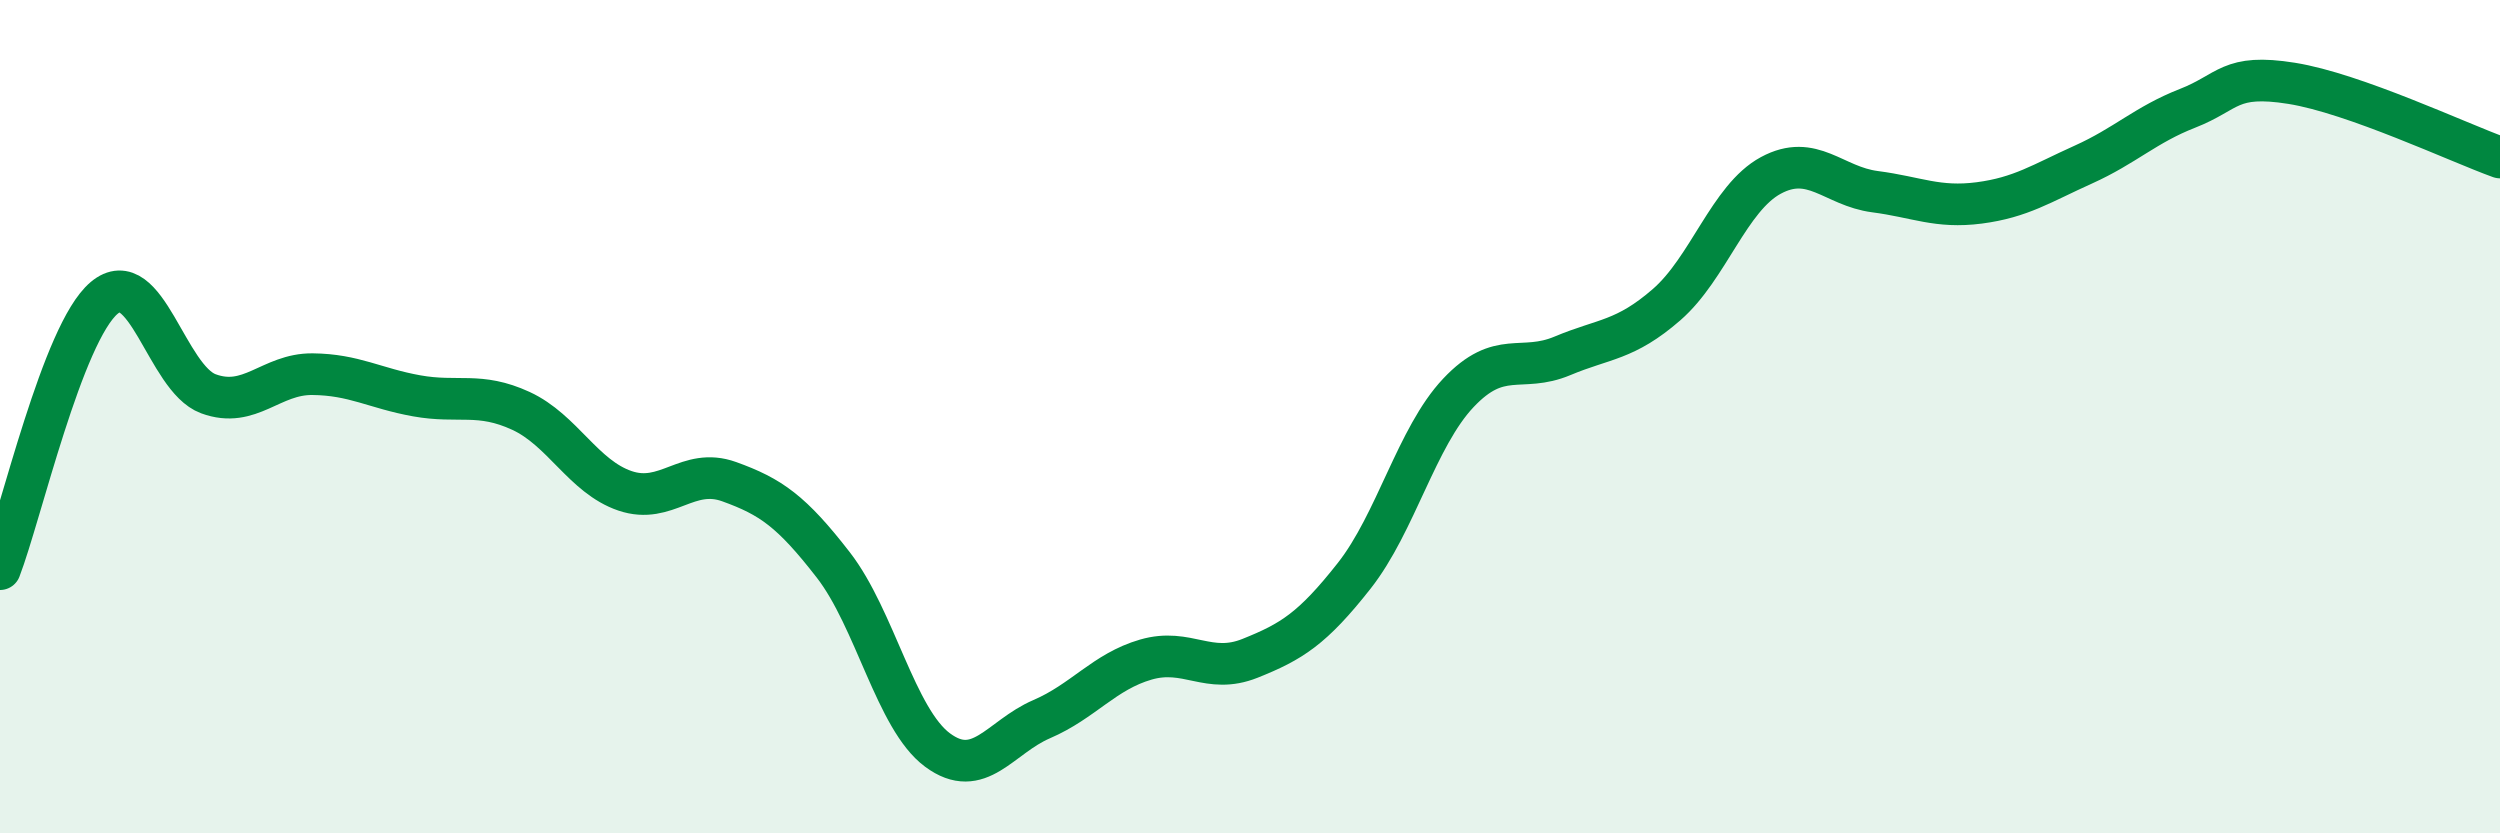
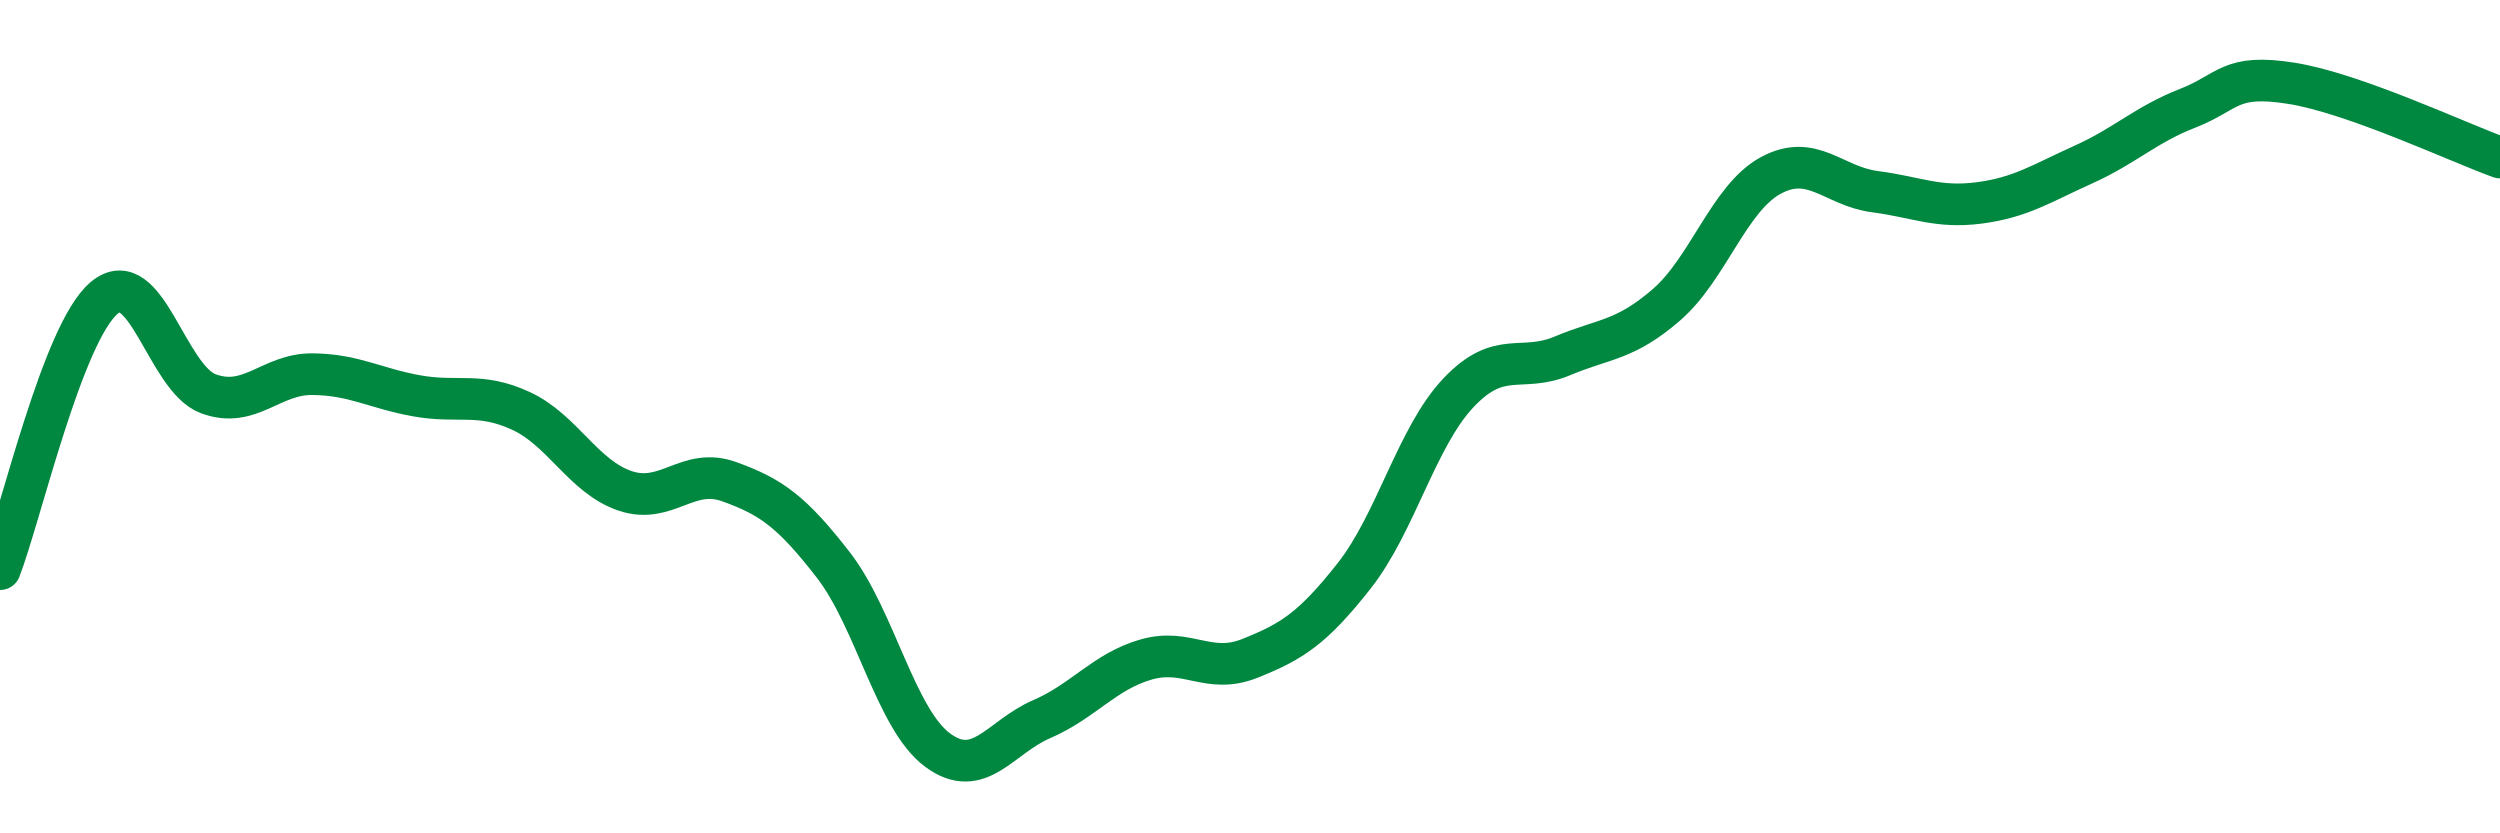
<svg xmlns="http://www.w3.org/2000/svg" width="60" height="20" viewBox="0 0 60 20">
-   <path d="M 0,13.66 C 0.5,12.36 1.5,7.99 2.5,7.15 C 3.5,6.31 4,9.08 5,9.45 C 6,9.82 6.5,8.97 7.5,8.98 C 8.5,8.99 9,9.32 10,9.5 C 11,9.68 11.5,9.4 12.5,9.86 C 13.5,10.32 14,11.44 15,11.78 C 16,12.12 16.5,11.2 17.5,11.56 C 18.5,11.92 19,12.27 20,13.56 C 21,14.85 21.5,17.26 22.5,18 C 23.5,18.74 24,17.69 25,17.26 C 26,16.83 26.5,16.12 27.5,15.83 C 28.5,15.54 29,16.2 30,15.8 C 31,15.4 31.5,15.09 32.5,13.82 C 33.5,12.55 34,10.49 35,9.43 C 36,8.37 36.5,8.96 37.5,8.54 C 38.5,8.12 39,8.18 40,7.31 C 41,6.44 41.5,4.75 42.5,4.21 C 43.5,3.67 44,4.47 45,4.6 C 46,4.73 46.5,5 47.5,4.87 C 48.5,4.74 49,4.4 50,3.95 C 51,3.5 51.5,2.99 52.5,2.6 C 53.5,2.21 53.5,1.76 55,2 C 56.5,2.24 59,3.42 60,3.78L60 20L0 20Z" fill="#008740" opacity="0.1" stroke-linecap="round" stroke-linejoin="round" />
  <path d="M 0,13.66 C 0.5,12.36 1.5,7.99 2.5,7.15 C 3.5,6.31 4,9.08 5,9.45 C 6,9.82 6.5,8.97 7.5,8.98 C 8.5,8.99 9,9.32 10,9.5 C 11,9.68 11.5,9.4 12.5,9.86 C 13.5,10.32 14,11.44 15,11.78 C 16,12.12 16.5,11.2 17.5,11.56 C 18.5,11.92 19,12.27 20,13.56 C 21,14.85 21.5,17.26 22.5,18 C 23.5,18.74 24,17.69 25,17.26 C 26,16.83 26.5,16.12 27.5,15.83 C 28.5,15.54 29,16.2 30,15.8 C 31,15.4 31.5,15.09 32.5,13.82 C 33.5,12.55 34,10.49 35,9.43 C 36,8.37 36.5,8.96 37.5,8.54 C 38.5,8.12 39,8.18 40,7.31 C 41,6.44 41.5,4.75 42.5,4.21 C 43.5,3.67 44,4.47 45,4.6 C 46,4.73 46.5,5 47.5,4.87 C 48.5,4.74 49,4.4 50,3.95 C 51,3.5 51.5,2.99 52.5,2.6 C 53.5,2.21 53.5,1.76 55,2 C 56.5,2.24 59,3.42 60,3.78" stroke="#008740" stroke-width="1" fill="none" stroke-linecap="round" stroke-linejoin="round" />
</svg>